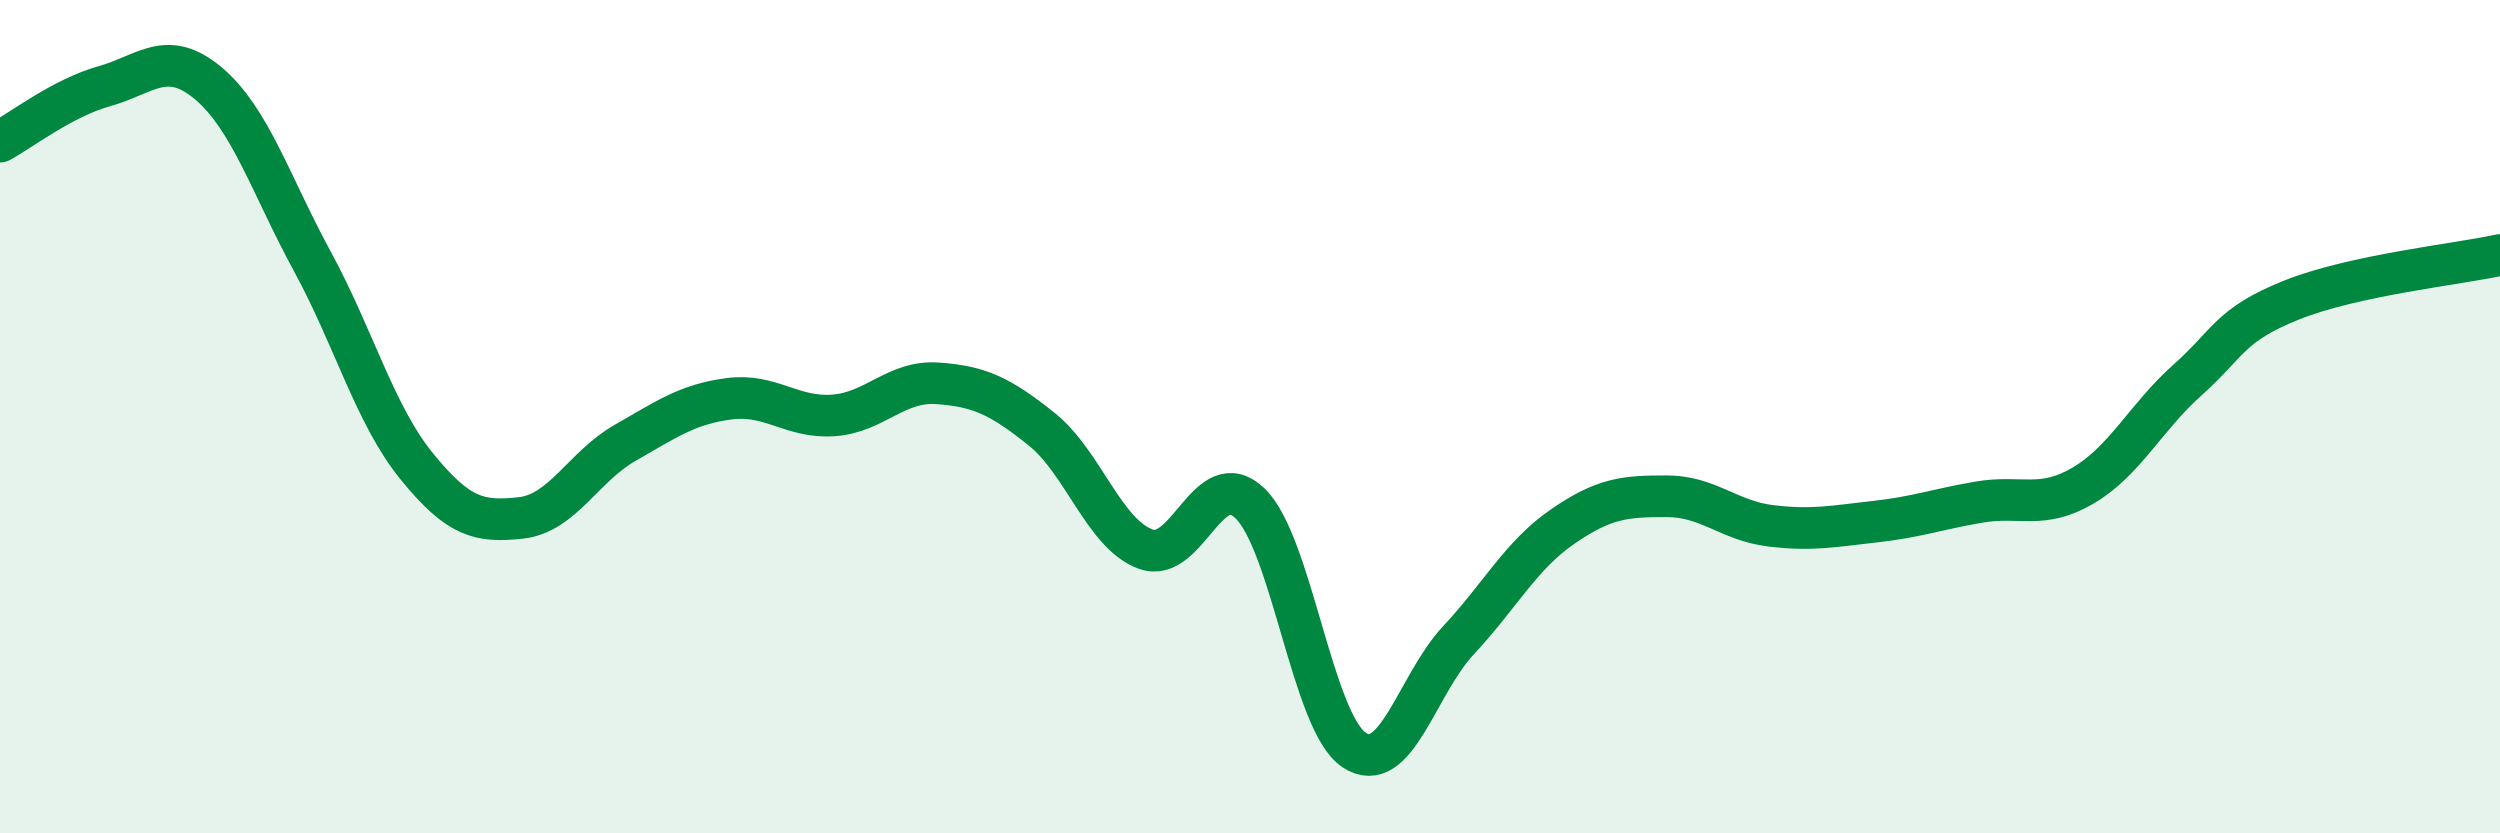
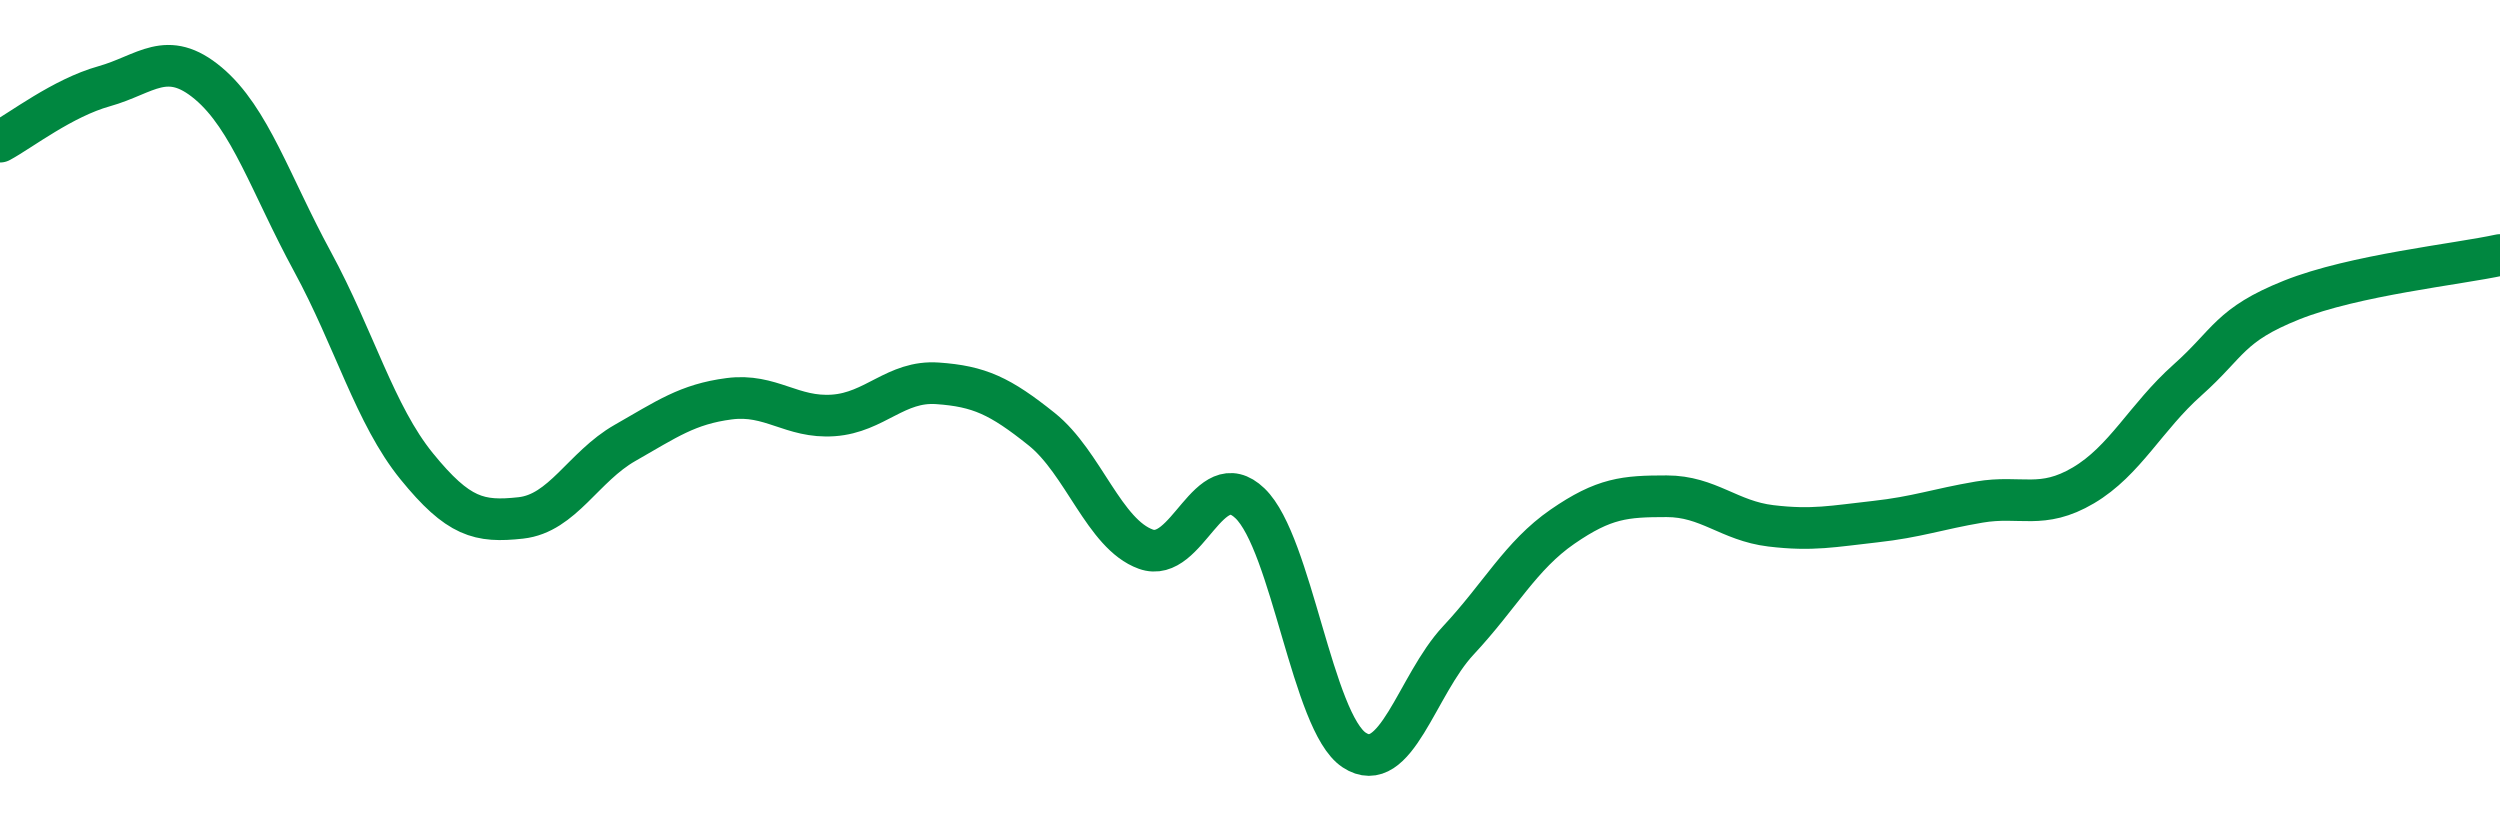
<svg xmlns="http://www.w3.org/2000/svg" width="60" height="20" viewBox="0 0 60 20">
-   <path d="M 0,3.4 C 0.5,3.13 1.5,2.35 2.5,2.07 C 3.5,1.79 4,1.16 5,2 C 6,2.84 6.5,4.44 7.5,6.28 C 8.5,8.12 9,9.96 10,11.19 C 11,12.42 11.5,12.54 12.5,12.43 C 13.5,12.32 14,11.2 15,10.63 C 16,10.06 16.5,9.7 17.5,9.57 C 18.5,9.44 19,10.04 20,9.97 C 21,9.9 21.5,9.13 22.5,9.2 C 23.5,9.27 24,9.5 25,10.3 C 26,11.1 26.5,12.82 27.5,13.18 C 28.5,13.54 29,11.12 30,12.08 C 31,13.04 31.5,17.34 32.5,18 C 33.5,18.66 34,16.44 35,15.37 C 36,14.3 36.5,13.33 37.5,12.64 C 38.5,11.95 39,11.91 40,11.91 C 41,11.91 41.5,12.5 42.5,12.62 C 43.5,12.74 44,12.63 45,12.52 C 46,12.41 46.5,12.22 47.5,12.05 C 48.5,11.88 49,12.24 50,11.65 C 51,11.06 51.5,10.01 52.5,9.12 C 53.5,8.23 53.5,7.8 55,7.2 C 56.5,6.6 59,6.34 60,6.12L60 20L0 20Z" fill="#008740" opacity="0.1" stroke-linecap="round" stroke-linejoin="round" />
  <path d="M 0,3.4 C 0.5,3.13 1.5,2.35 2.5,2.07 C 3.5,1.79 4,1.16 5,2 C 6,2.84 6.5,4.44 7.5,6.28 C 8.5,8.12 9,9.96 10,11.19 C 11,12.42 11.5,12.54 12.5,12.43 C 13.5,12.32 14,11.2 15,10.63 C 16,10.06 16.5,9.7 17.5,9.57 C 18.5,9.44 19,10.04 20,9.97 C 21,9.9 21.5,9.13 22.5,9.2 C 23.5,9.27 24,9.5 25,10.3 C 26,11.1 26.5,12.82 27.5,13.18 C 28.5,13.54 29,11.12 30,12.08 C 31,13.04 31.5,17.34 32.5,18 C 33.5,18.66 34,16.44 35,15.37 C 36,14.3 36.5,13.33 37.5,12.64 C 38.5,11.95 39,11.91 40,11.91 C 41,11.91 41.5,12.5 42.5,12.62 C 43.5,12.74 44,12.63 45,12.52 C 46,12.41 46.5,12.22 47.5,12.05 C 48.5,11.88 49,12.24 50,11.65 C 51,11.06 51.5,10.01 52.5,9.12 C 53.5,8.23 53.5,7.8 55,7.2 C 56.5,6.6 59,6.34 60,6.12" stroke="#008740" stroke-width="1" fill="none" stroke-linecap="round" stroke-linejoin="round" />
</svg>